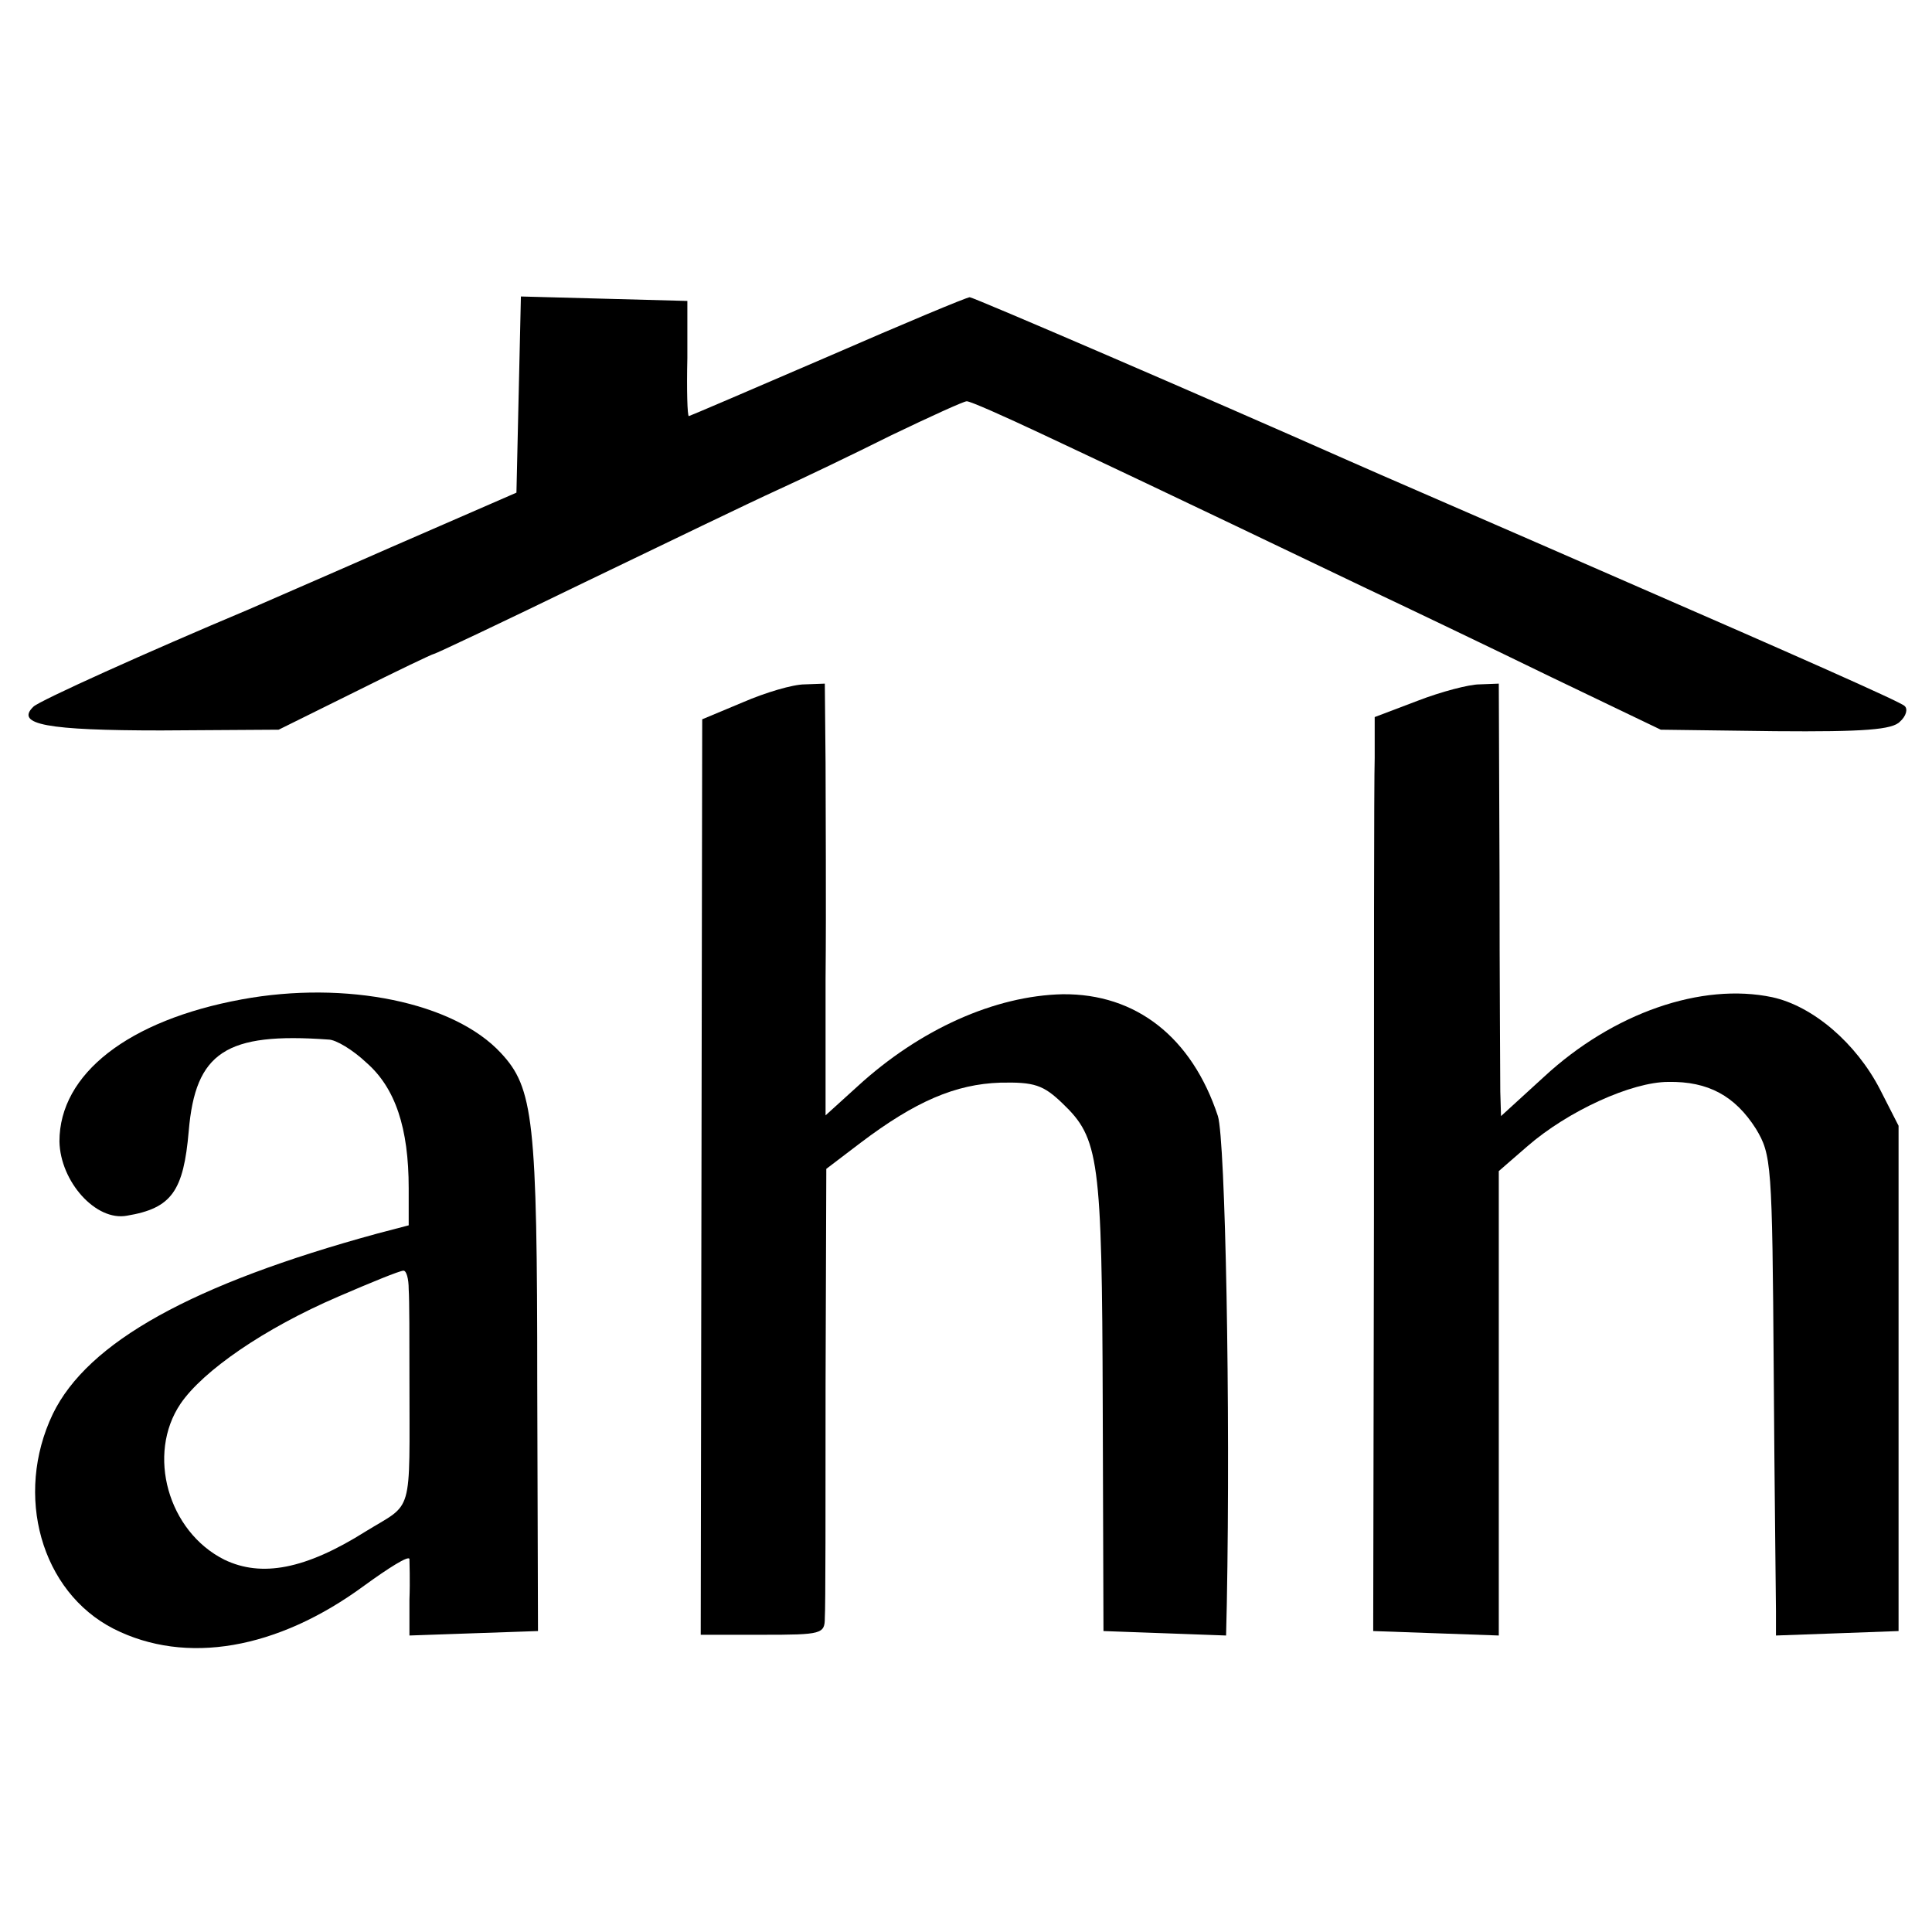
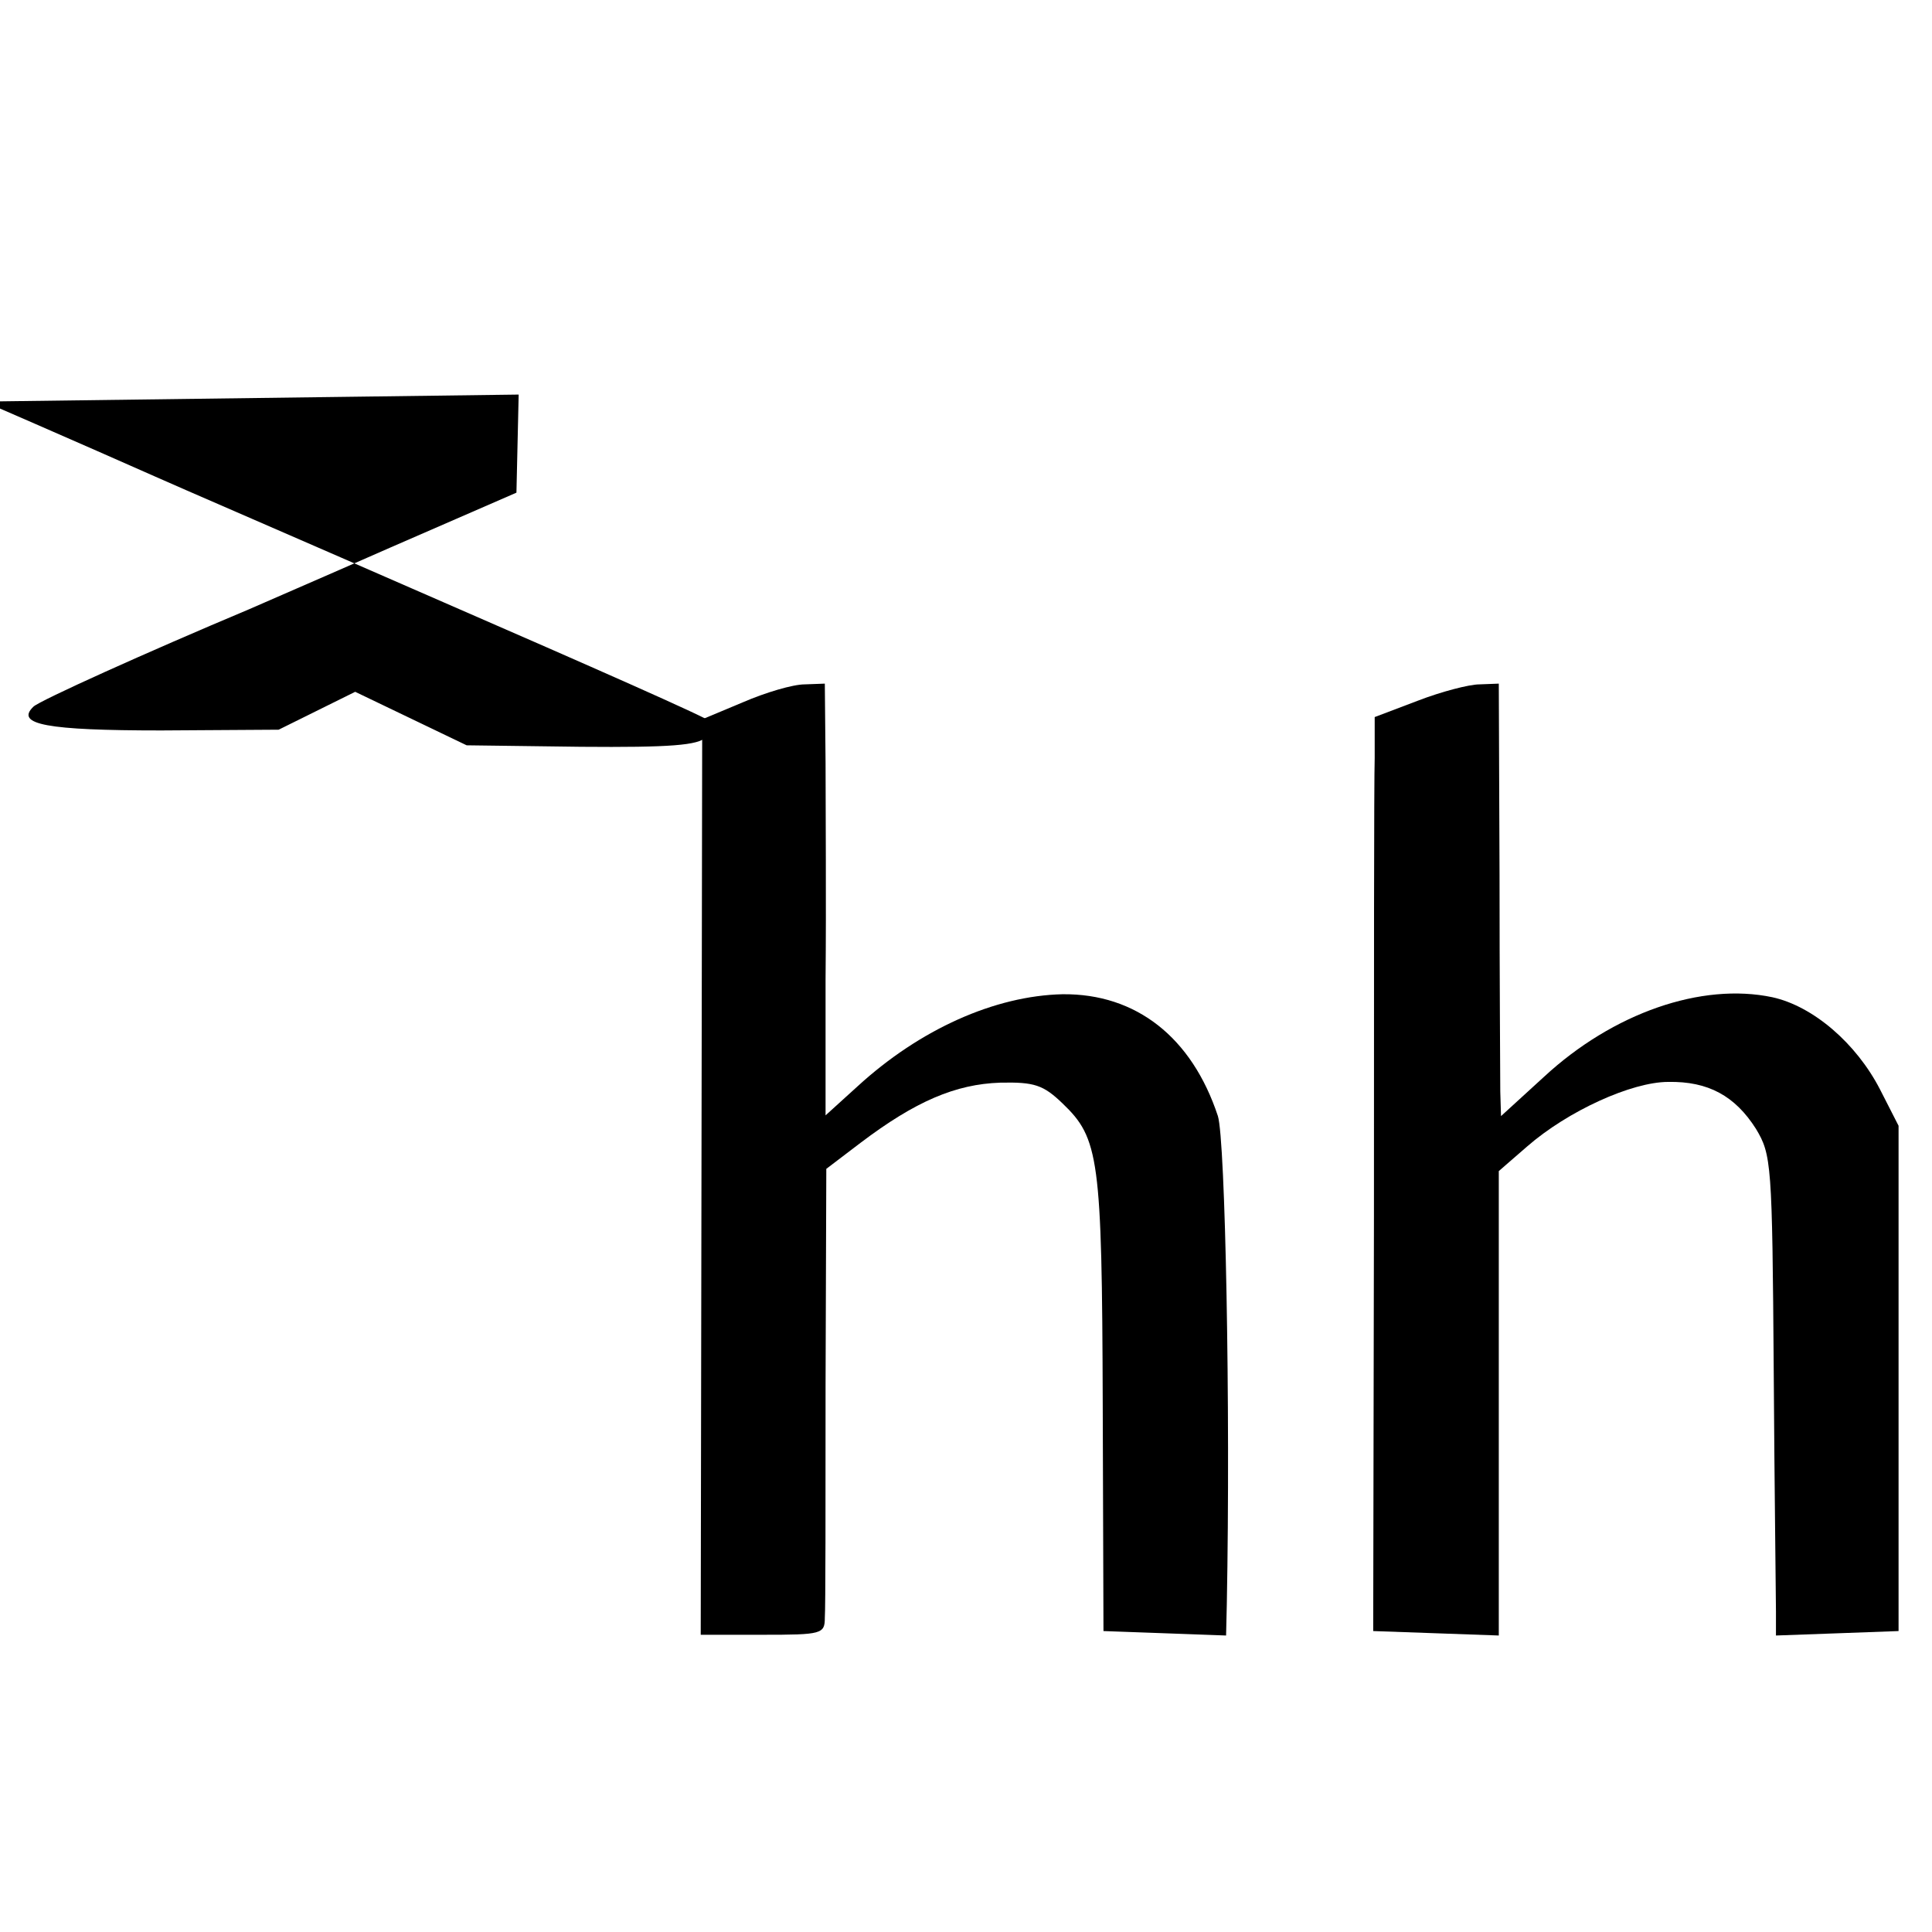
<svg xmlns="http://www.w3.org/2000/svg" version="1.0" width="260pt" height="260pt" viewBox="0 0 260 260" preserveAspectRatio="xMidYMid meet">
  <g transform="translate(0,260) scale(0.1,-0.1)" fill="#000000" stroke="none">
-     <path d="M698 2069 l-3 -132 -170 -74 c-93 -41 -179 -78 -190 -83 -138 -58 -282 -123 -290 -131 -25 -24 18 -32 172 -32 l158 1 103 51 c56 28 104 51 106 51 2 0 93 43 202 96 110 53 226 109 259 124 33 15 102 48 154 74 52 25 98 46 102 46 5 0 50 -20 101 -44 85 -40 147 -69 433 -206 55 -26 168 -80 250 -120 l150 -72 154 -2 c120 -1 158 2 168 13 8 7 11 17 6 21 -4 5 -165 76 -358 160 -192 84 -368 160 -390 170 -194 86 -505 220 -510 220 -4 0 -90 -36 -191 -80 -102 -44 -186 -80 -187 -80 -2 0 -3 35 -2 78 l0 77 -112 3 -112 3 -3 -132z" />
+     <path d="M698 2069 l-3 -132 -170 -74 c-93 -41 -179 -78 -190 -83 -138 -58 -282 -123 -290 -131 -25 -24 18 -32 172 -32 l158 1 103 51 l150 -72 154 -2 c120 -1 158 2 168 13 8 7 11 17 6 21 -4 5 -165 76 -358 160 -192 84 -368 160 -390 170 -194 86 -505 220 -510 220 -4 0 -90 -36 -191 -80 -102 -44 -186 -80 -187 -80 -2 0 -3 35 -2 78 l0 77 -112 3 -112 3 -3 -132z" />
    <path d="M1000 1655 l-55 -23 -1 -616 -1 -616 83 0 c80 0 84 1 84 23 1 12 1 153 1 313 l1 291 46 35 c74 56 128 79 188 81 46 1 58 -3 84 -28 49 -47 53 -73 54 -404 l1 -306 83 -3 82 -3 1 43 c5 264 -2 624 -12 656 -35 106 -110 165 -209 164 -91 -2 -192 -47 -276 -124 l-43 -39 0 183 c1 101 0 231 0 291 l-1 107 -27 -1 c-16 0 -53 -11 -83 -24z" />
    <path d="M1908 1657 l-58 -22 0 -55 c-1 -30 -1 -307 -1 -615 l-1 -560 85 -3 84 -3 0 313 0 312 38 33 c55 48 141 87 190 87 54 1 90 -19 118 -63 21 -35 22 -46 24 -326 1 -159 3 -305 3 -323 l0 -33 83 3 82 3 0 340 0 340 -25 49 c-32 62 -90 112 -145 124 -95 20 -214 -21 -307 -107 l-58 -53 -1 33 c0 19 -1 150 -1 292 l-1 257 -26 -1 c-14 0 -52 -10 -83 -22z" />
-     <path d="M325 1255 c-152 -28 -245 -100 -245 -191 1 -54 49 -108 91 -100 60 10 76 33 83 114 9 106 50 133 188 123 10 0 33 -14 51 -31 39 -34 57 -88 57 -169 l0 -50 -42 -11 c-249 -68 -390 -146 -437 -243 -52 -109 -16 -239 82 -289 97 -49 220 -28 337 58 33 24 60 41 61 36 0 -4 1 -29 0 -55 l0 -48 86 3 87 3 -1 332 c0 356 -5 399 -49 446 -63 68 -208 98 -349 72z m225 -390 c1 -14 1 -68 1 -120 0 -188 6 -166 -59 -206 -81 -51 -140 -62 -190 -38 -76 38 -105 142 -59 210 30 44 112 101 212 144 44 19 83 35 88 35 4 0 7 -11 7 -25z" />
  </g>
</svg>